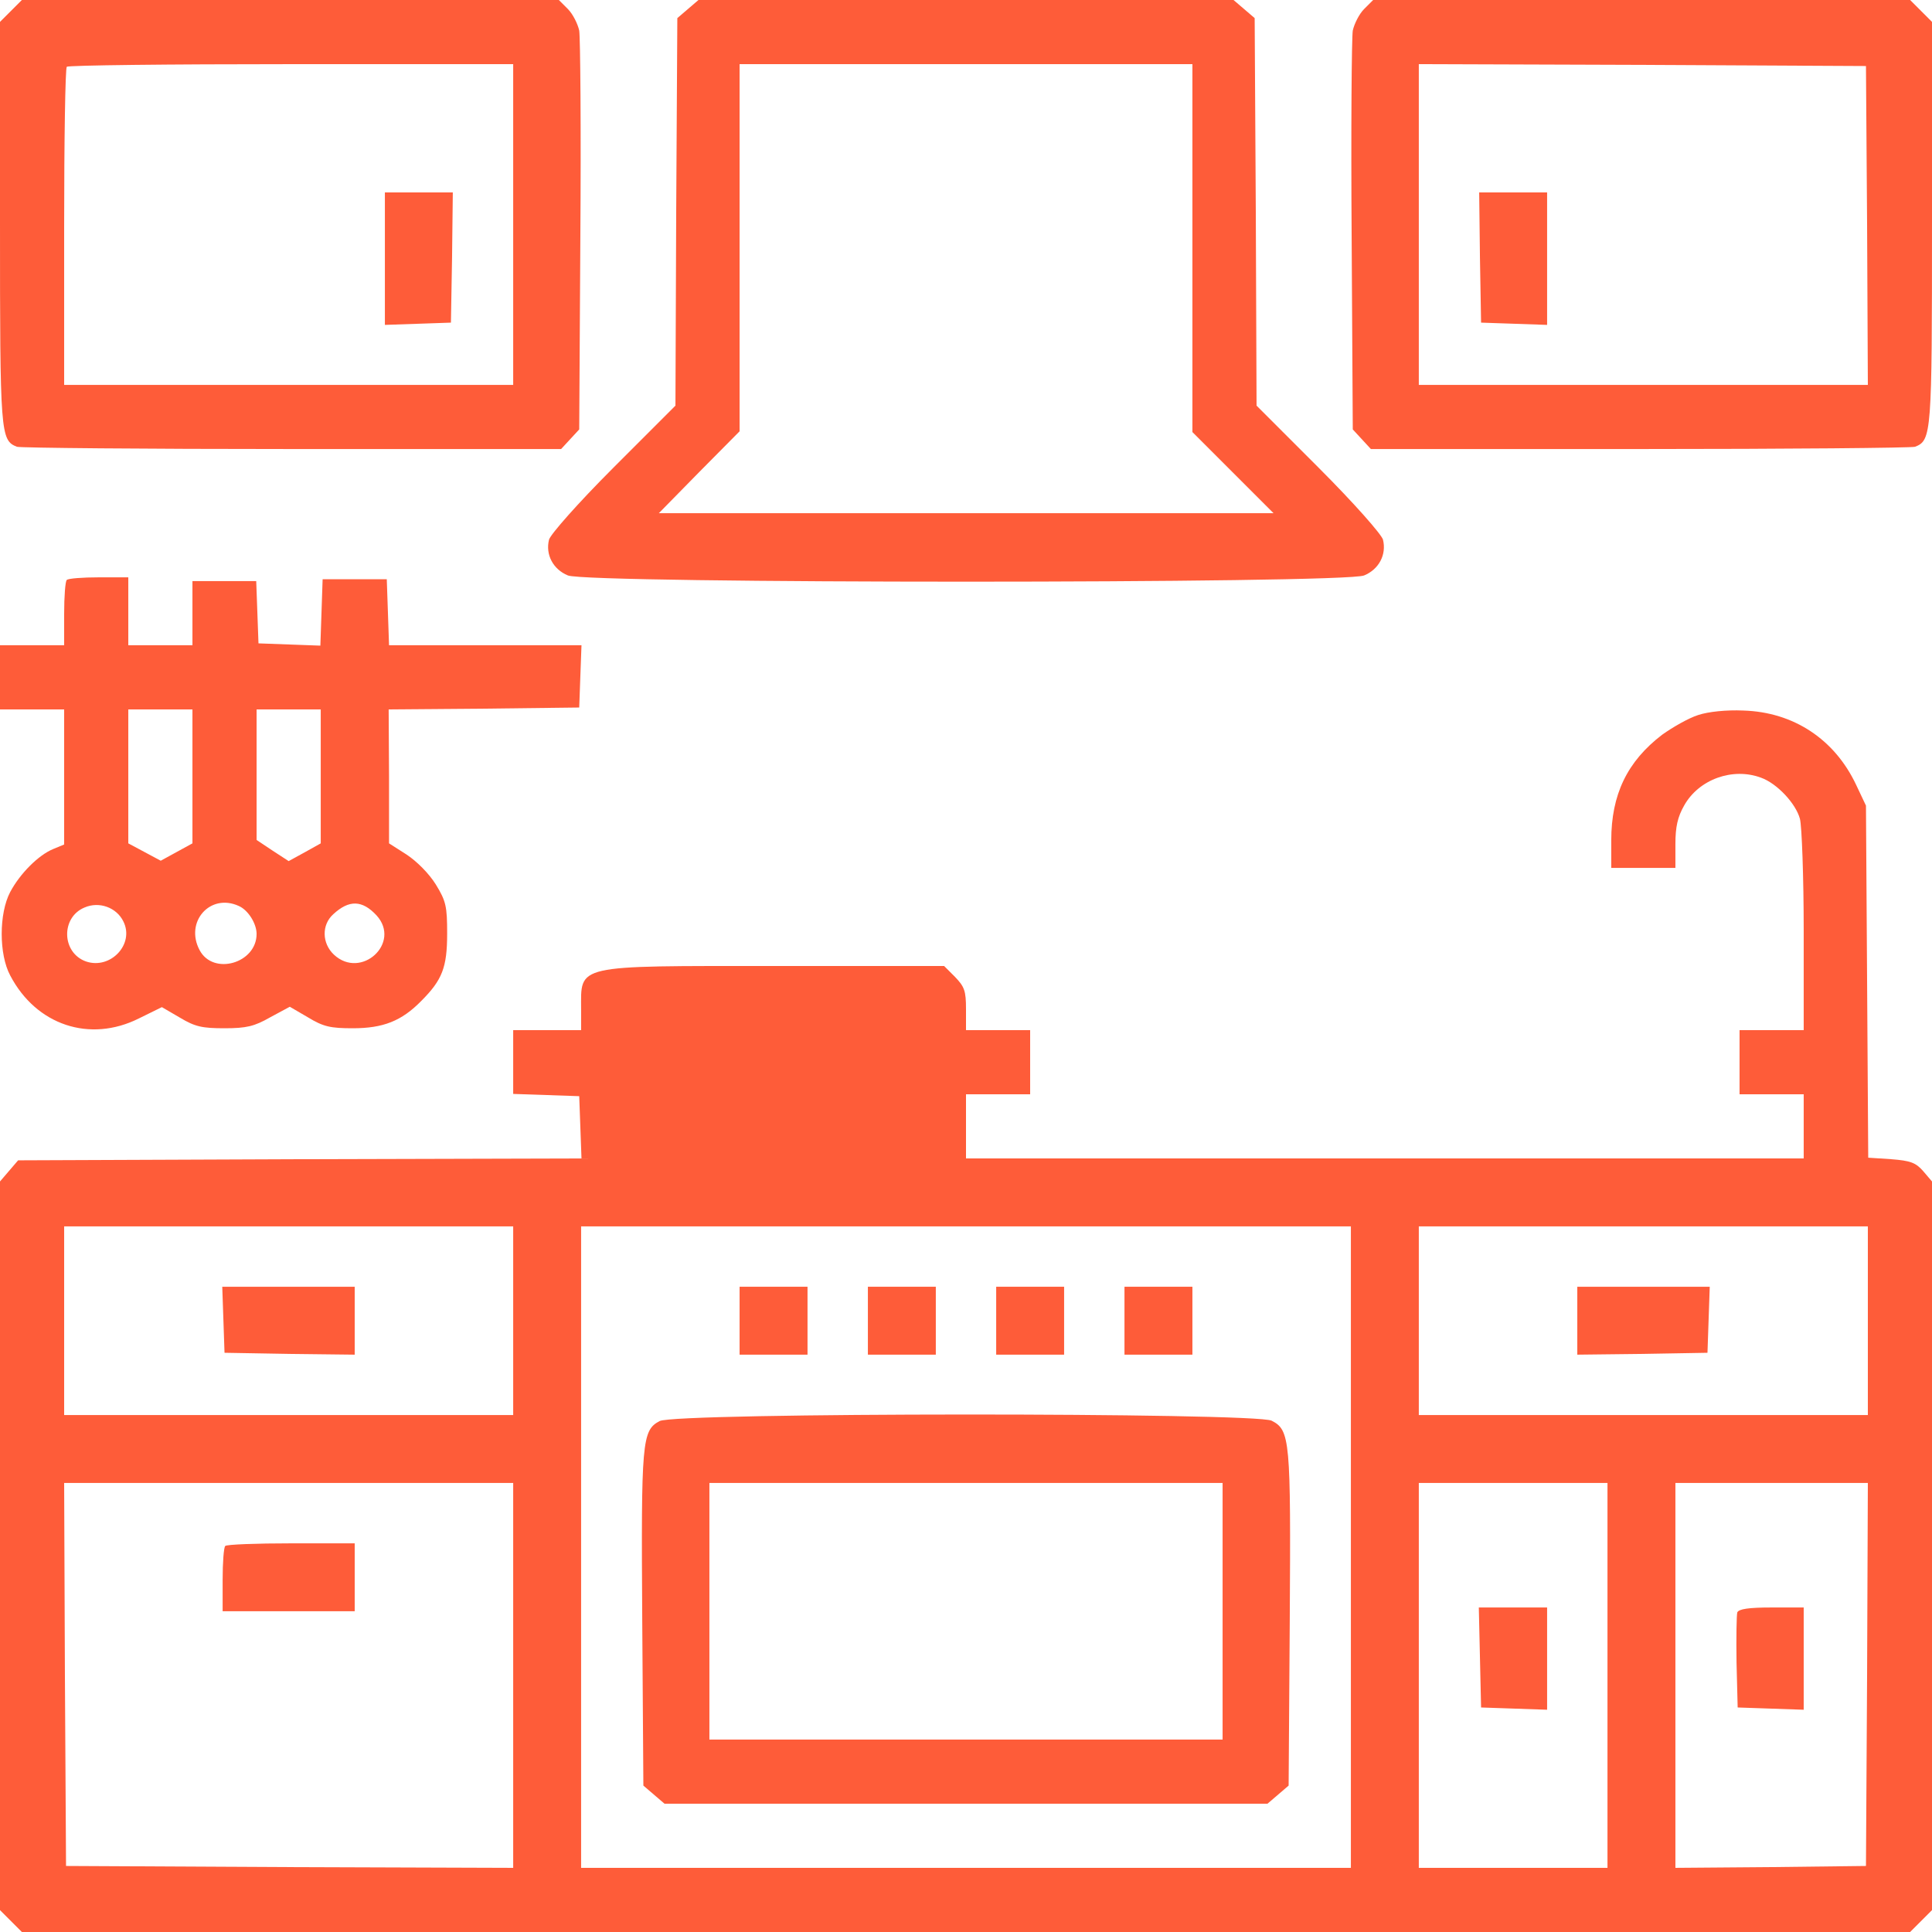
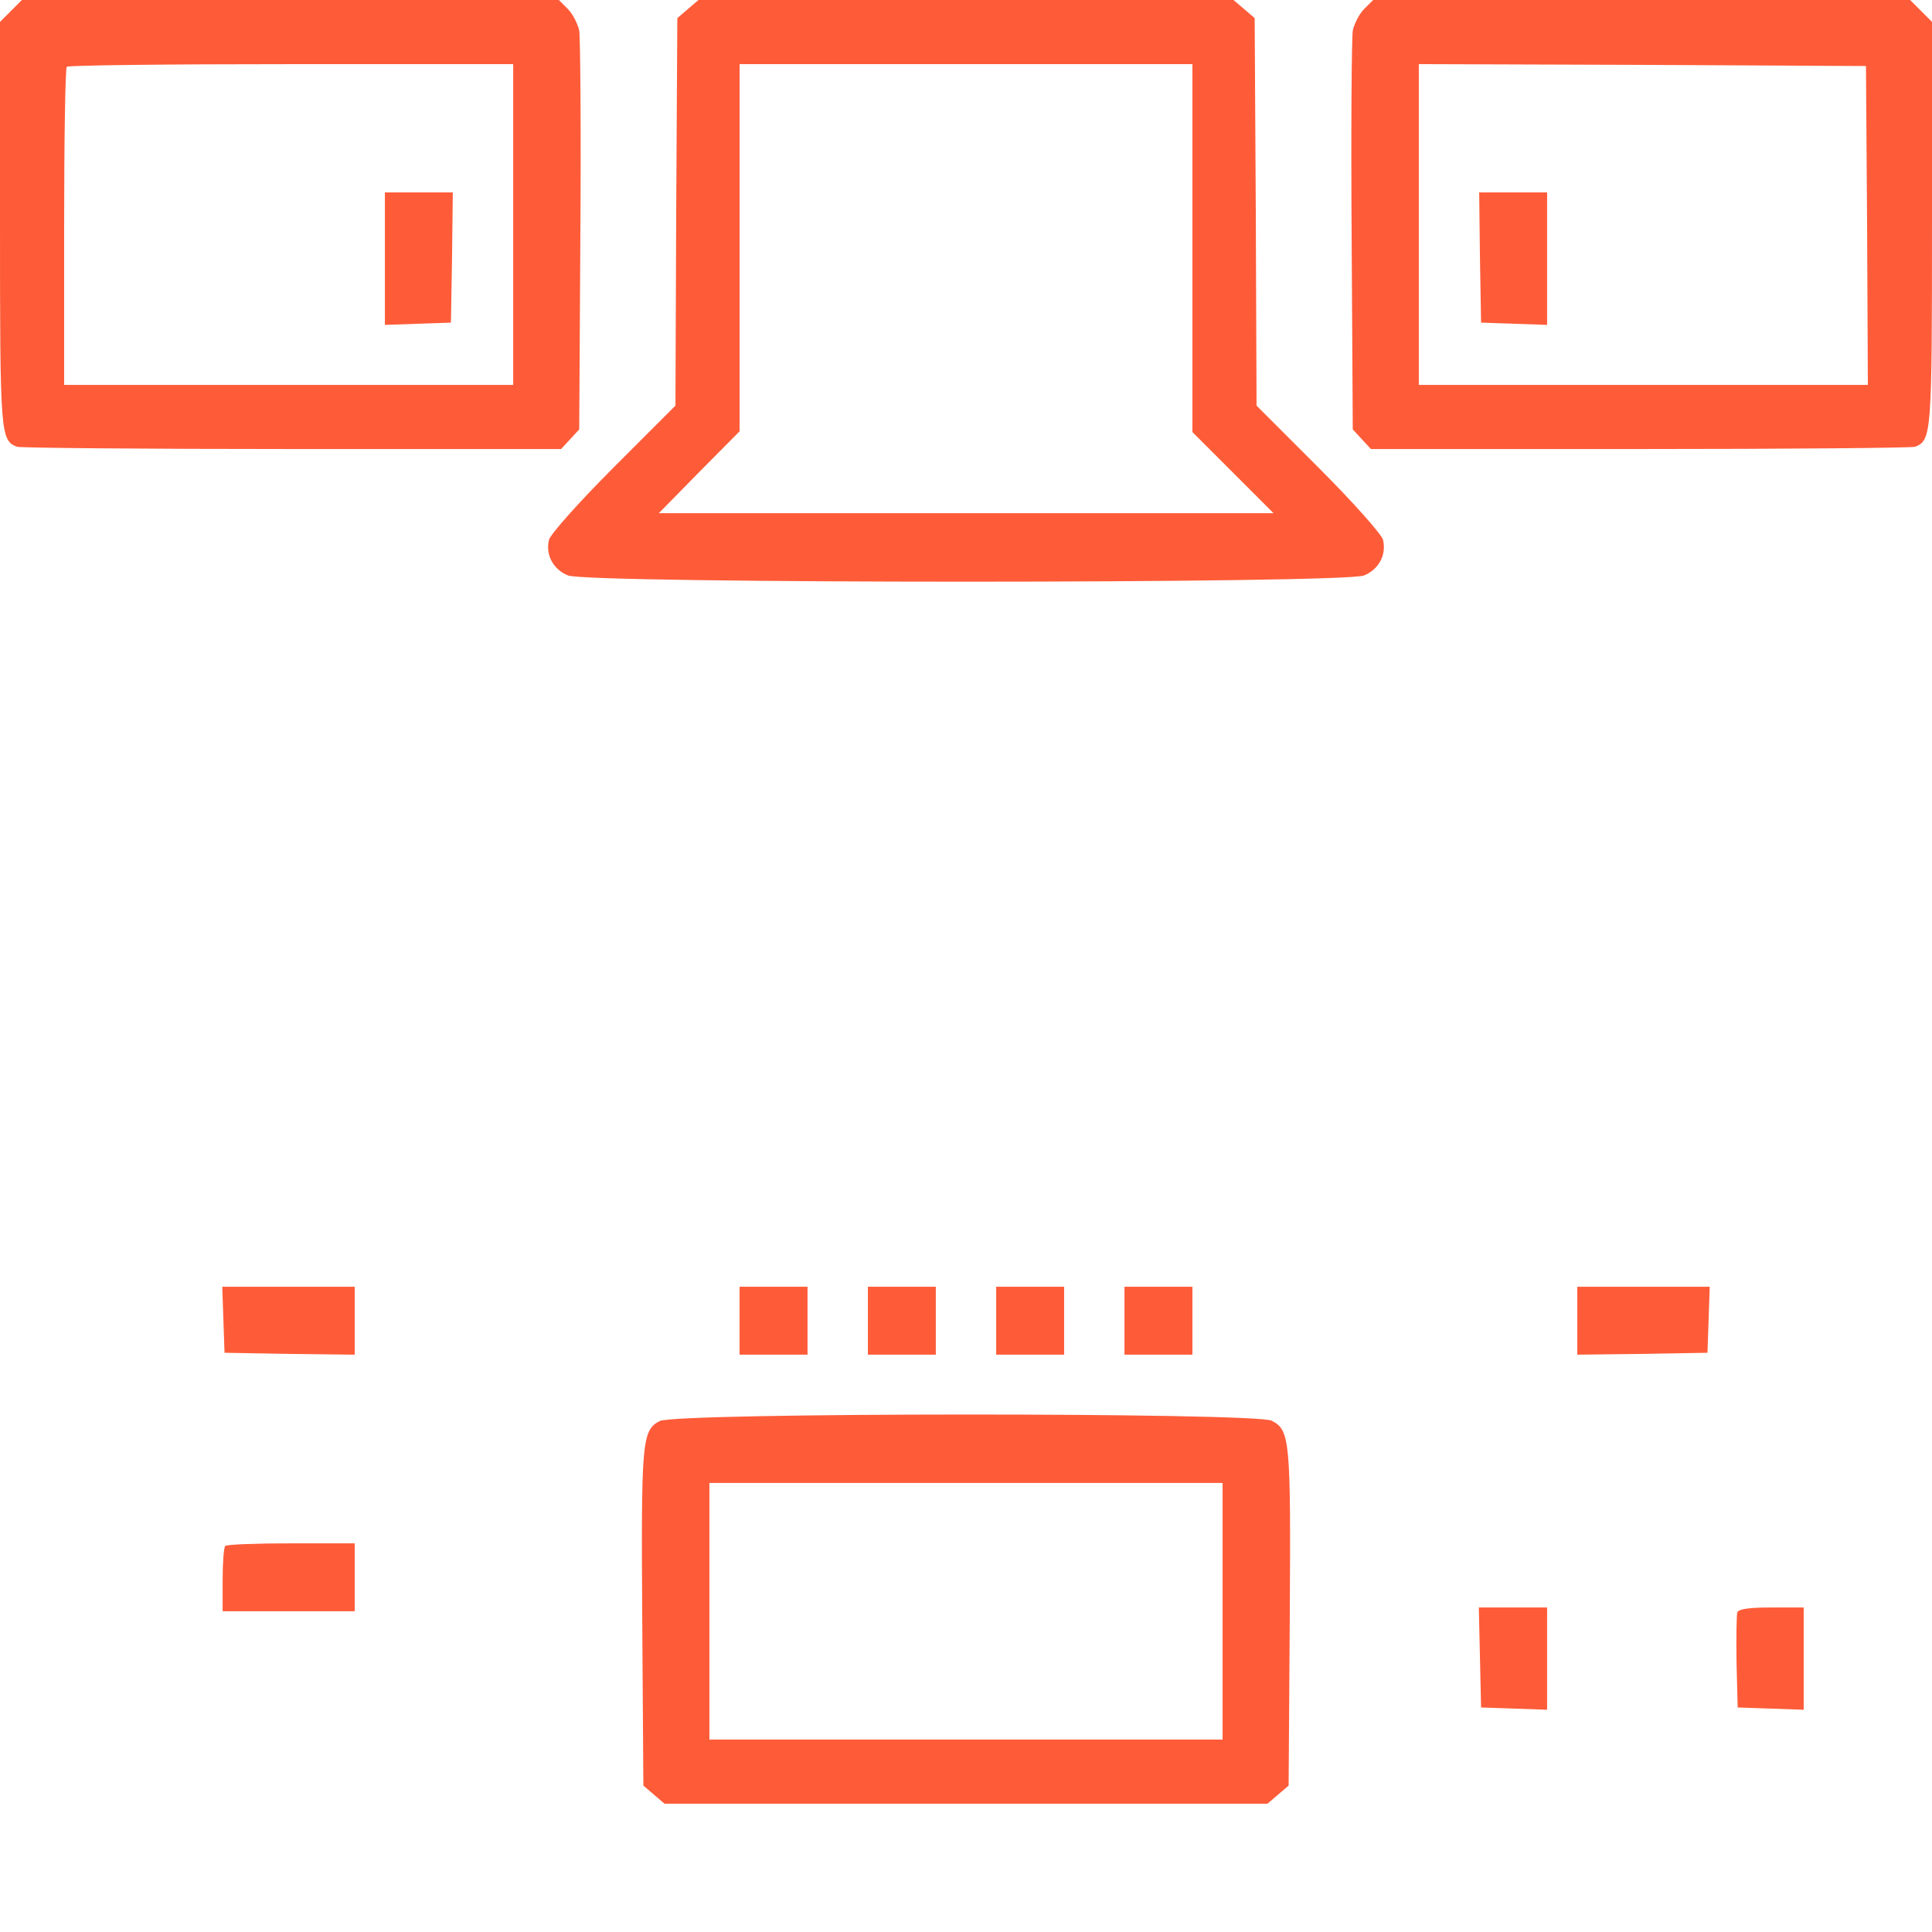
<svg xmlns="http://www.w3.org/2000/svg" version="1.0" width="512pt" height="512pt" viewBox="0 0 512 512" preserveAspectRatio="xMidYMid meet">
  <g transform="translate(0,512) scale(0.1,-0.1)" fill="#000000" stroke="none">
    <path style="fill:#fe5c39" d="M29 5091 l-29 -29 0 -532 c0 -560 1 -577 45 -594 9 -3 337 -6 729 -6 l713 0 24 26 24 26 3 511 c2 282 0 527 -3 546 -4 18 -17 44 -30 57 l-24 24 -711 0 -712 0 -29 -29z m1331 -566 l0 -425 -595 0 -595 0 0 418 c0 230 3 422 7 425 3 4 271 7 595 7 l588 0 0 -425z" />
    <path style="fill:#fe5c39" d="M1020 4435 l0 -176 88 3 87 3 3 173 2 172 -90 0 -90 0 0 -175z" />
    <path style="fill:#fe5c39" d="M1823 5096 l-28 -24 -3 -514 -2 -513 -165 -165 c-94 -94 -166 -176 -170 -190 -10 -40 11 -79 50 -95 52 -22 2058 -22 2110 0 39 16 60 55 50 95 -4 14 -76 96 -170 190 l-165 165 -2 513 -3 514 -28 24 -28 24 -709 0 -709 0 -28 -24z m1337 -633 l0 -488 107 -107 108 -108 -815 0 -814 0 107 109 107 108 0 487 0 486 600 0 600 0 0 -487z" />
    <path style="fill:#fe5c39" d="M3615 5096 c-13 -13 -26 -39 -30 -57 -3 -19 -5 -264 -3 -546 l3 -511 24 -26 24 -26 713 0 c392 0 720 3 729 6 44 17 45 34 45 594 l0 532 -29 29 -29 29 -712 0 -711 0 -24 -24z m1333 -573 l2 -423 -595 0 -595 0 0 425 0 425 593 -2 592 -3 3 -422z" />
    <path style="fill:#fe5c39" d="M3922 4438 l3 -173 88 -3 87 -3 0 176 0 175 -90 0 -90 0 2 -172z" />
-     <path style="fill:#fe5c39" d="M177 3583 c-4 -3 -7 -44 -7 -90 l0 -83 -85 0 -85 0 0 -85 0 -85 85 0 85 0 0 -179 0 -179 -29 -12 c-39 -16 -88 -65 -114 -114 -30 -57 -30 -165 0 -221 69 -132 211 -179 341 -114 l61 30 48 -28 c40 -24 59 -28 118 -28 58 0 79 5 121 29 l52 28 48 -28 c41 -25 60 -29 119 -29 80 0 129 19 181 72 56 56 69 89 69 179 0 72 -3 86 -30 130 -18 29 -50 61 -77 79 l-47 30 0 177 -1 178 253 2 252 3 3 83 3 82 -255 0 -255 0 -3 88 -3 87 -85 0 -85 0 -3 -88 -3 -88 -82 3 -82 3 -3 83 -3 82 -84 0 -85 0 0 -85 0 -85 -85 0 -85 0 0 90 0 90 -78 0 c-43 0 -82 -3 -85 -7z m333 -520 l0 -178 -42 -23 -42 -23 -43 23 -43 23 0 177 0 178 85 0 85 0 0 -177z m340 -1 l0 -177 -43 -24 -42 -23 -43 28 -42 28 0 173 0 173 85 0 85 0 0 -178z m-523 -384 c30 -60 -34 -128 -99 -106 -65 23 -67 117 -4 143 39 17 85 0 103 -37z m306 41 c25 -11 47 -47 47 -74 0 -78 -115 -111 -151 -43 -40 75 28 152 104 117z m365 -25 c66 -73 -41 -171 -113 -104 -32 30 -33 79 -2 107 42 39 77 38 115 -3z" />
-     <path style="fill:#fe5c39" d="M4500 3225 c-25 -8 -67 -32 -95 -52 -93 -71 -135 -159 -135 -280 l0 -73 85 0 85 0 0 63 c0 46 6 72 23 102 39 70 129 102 204 74 42 -15 92 -68 103 -109 5 -19 10 -153 10 -297 l0 -263 -85 0 -85 0 0 -85 0 -85 85 0 85 0 0 -85 0 -85 -1110 0 -1110 0 0 85 0 85 85 0 85 0 0 85 0 85 -85 0 -85 0 0 56 c0 48 -4 59 -29 85 l-29 29 -447 0 c-537 0 -515 5 -515 -116 l0 -54 -90 0 -90 0 0 -85 0 -84 88 -3 87 -3 3 -82 3 -83 -746 -2 -747 -3 -24 -28 -24 -28 0 -965 0 -966 29 -29 29 -29 2502 0 2502 0 29 29 29 29 0 966 0 965 -23 27 c-20 23 -34 28 -85 32 l-61 4 -3 467 -3 466 -26 55 c-57 121 -166 193 -299 197 -45 2 -93 -3 -120 -12z m-3140 -1605 l0 -250 -595 0 -595 0 0 250 0 250 595 0 595 0 0 -250z m2220 -600 l0 -850 -1020 0 -1020 0 0 850 0 850 1020 0 1020 0 0 -850z m1370 600 l0 -250 -595 0 -595 0 0 250 0 250 595 0 595 0 0 -250z m-3590 -940 l0 -510 -592 2 -593 3 -3 508 -2 507 595 0 595 0 0 -510z m2900 0 l0 -510 -250 0 -250 0 0 510 0 510 250 0 250 0 0 -510z m688 3 l-3 -508 -252 -3 -253 -2 0 510 0 510 255 0 255 0 -2 -507z" />
    <path style="fill:#fe5c39" d="M592 1623 l3 -88 173 -3 172 -2 0 90 0 90 -175 0 -176 0 3 -87z" />
    <path style="fill:#fe5c39" d="M1960 1620 l0 -90 90 0 90 0 0 90 0 90 -90 0 -90 0 0 -90z" />
    <path style="fill:#fe5c39" d="M2300 1620 l0 -90 90 0 90 0 0 90 0 90 -90 0 -90 0 0 -90z" />
    <path style="fill:#fe5c39" d="M2640 1620 l0 -90 90 0 90 0 0 90 0 90 -90 0 -90 0 0 -90z" />
    <path style="fill:#fe5c39" d="M2980 1620 l0 -90 90 0 90 0 0 90 0 90 -90 0 -90 0 0 -90z" />
    <path style="fill:#fe5c39" d="M1748 1354 c-47 -25 -49 -53 -46 -527 l3 -439 28 -24 28 -24 799 0 799 0 28 24 28 24 3 439 c3 478 1 503 -48 528 -43 22 -1581 22 -1622 -1z m1492 -504 l0 -340 -680 0 -680 0 0 340 0 340 680 0 680 0 0 -340z" />
    <path style="fill:#fe5c39" d="M4180 1620 l0 -90 173 2 172 3 3 88 3 87 -176 0 -175 0 0 -90z" />
    <path style="fill:#fe5c39" d="M597 1023 c-4 -3 -7 -44 -7 -90 l0 -83 175 0 175 0 0 90 0 90 -168 0 c-93 0 -172 -3 -175 -7z" />
    <path style="fill:#fe5c39" d="M3922 728 l3 -133 88 -3 87 -3 0 136 0 135 -90 0 -91 0 3 -132z" />
    <path style="fill:#fe5c39" d="M4604 847 c-2 -7 -3 -67 -2 -133 l3 -119 88 -3 87 -3 0 136 0 135 -85 0 c-61 0 -87 -4 -91 -13z" />
  </g>
</svg>